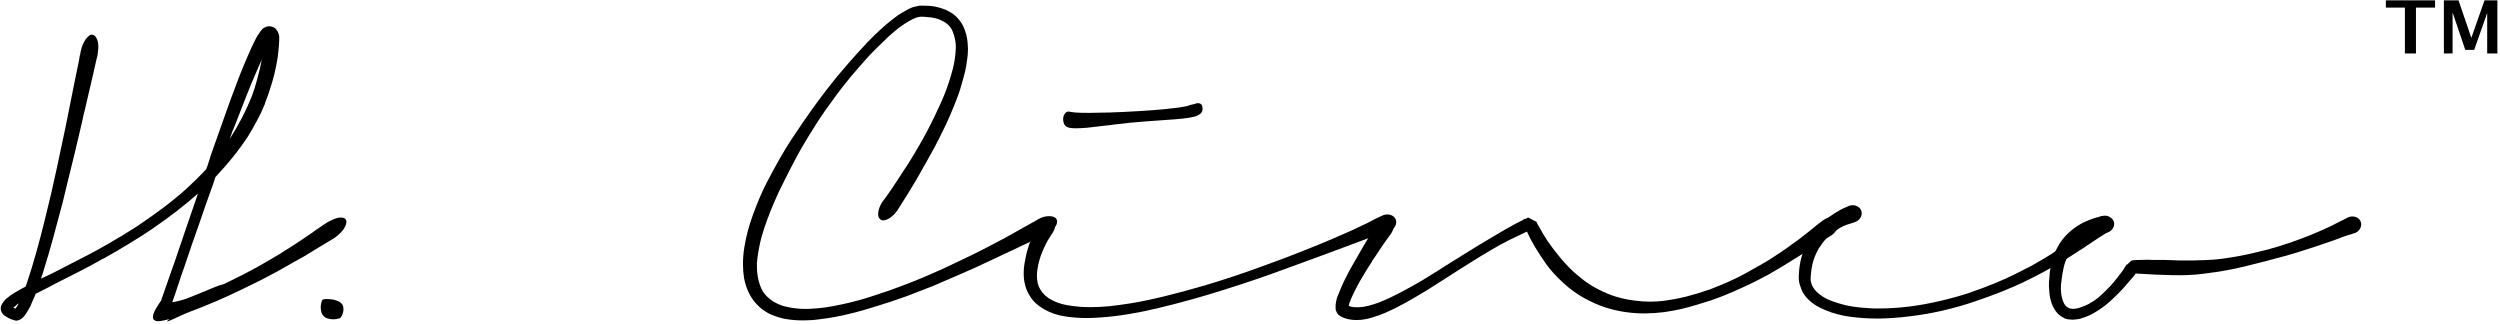
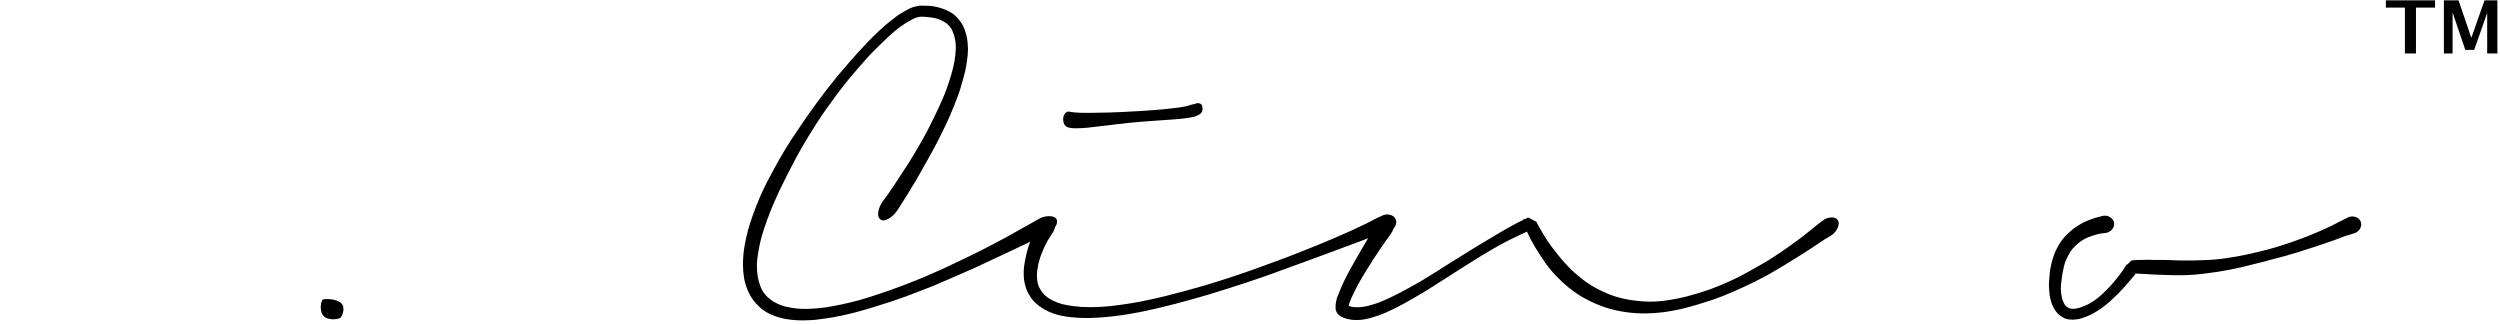
<svg xmlns="http://www.w3.org/2000/svg" width="680" height="88" viewBox="0 0 680 88" fill="none">
-   <path d="M94 59.65C94.2 59.917 94.267 60.25 94.2 60.65C94.133 61.05 93.967 61.483 93.7 61.95C93.433 62.417 93.05 62.9 92.55 63.4C92.083 63.867 91.55 64.317 90.95 64.75C90.65 64.917 90.367 65.083 90.1 65.25C89.867 65.417 89.567 65.6 89.2 65.8C88.733 66.067 88.033 66.483 87.1 67.05C86.167 67.617 84.75 68.483 82.85 69.65C82.683 69.75 82.517 69.85 82.35 69.95C82.183 70.017 82.017 70.1 81.85 70.2C80.15 71.167 77.967 72.4 75.3 73.9C72.633 75.367 69.517 76.95 65.95 78.65C63.817 79.683 61.5 80.75 59 81.85C56.5 82.917 53.75 84.017 50.75 85.15C50.383 85.283 49.817 85.533 49.05 85.9C48.283 86.267 47.567 86.6 46.9 86.9C46.267 87.2 45.817 87.367 45.55 87.4C45.283 87.467 45.45 87.267 46.05 86.8C45.317 87 44.55 87.167 43.75 87.3C42.983 87.433 42.4 87.367 42 87.1C41.6 86.867 41.5 86.35 41.7 85.55C41.9 84.75 42.6 83.5 43.8 81.8C44.333 80.3 44.867 78.767 45.4 77.2C45.967 75.6 46.533 73.983 47.1 72.35C47.2 72.083 47.3 71.817 47.4 71.55C47.5 71.25 47.6 70.95 47.7 70.65C48.567 68.15 49.45 65.55 50.35 62.85C51.283 60.15 52.25 57.333 53.25 54.4C53.383 54.033 53.45 53.833 53.45 53.8C53.483 53.733 53.5 53.7 53.5 53.7C53.5 53.667 53.517 53.6 53.55 53.5C53.583 53.4 53.683 53.117 53.85 52.65C52.15 54.15 50.25 55.717 48.15 57.35C46.083 58.95 43.817 60.6 41.35 62.3C39.483 63.567 37.417 64.883 35.15 66.25C32.917 67.617 30.55 69 28.05 70.4V70.35C26.183 71.417 24.183 72.5 22.05 73.6C19.95 74.667 17.717 75.8 15.35 77C14.483 77.467 13.567 77.95 12.6 78.45C11.633 78.95 10.667 79.433 9.7 79.9C9.633 80.1 9.583 80.233 9.55 80.3C9.383 80.667 9.2 81.083 9 81.55C8.8 82.017 8.617 82.45 8.45 82.85C8.383 82.95 8.333 83.067 8.3 83.2C8.267 83.3 8.233 83.383 8.2 83.45L8.15 83.5C7.883 83.967 7.6 84.45 7.3 84.95C7.033 85.45 6.667 85.933 6.2 86.4C6.033 86.567 5.85 86.7 5.65 86.8C5.483 86.933 5.233 87.05 4.9 87.15H4.95C4.75 87.217 4.517 87.233 4.25 87.2C4.017 87.167 3.817 87.117 3.65 87.05L3.25 86.9C2.983 86.833 2.7 86.717 2.4 86.55C2.1 86.383 1.817 86.217 1.55 86.05L1.6 86.1C1.4 85.967 1.217 85.833 1.05 85.7C0.85 85.533 0.683 85.317 0.55 85.05V85.1C0.183 84.5 0.1 83.883 0.3 83.25C0.467 82.817 0.667 82.45 0.9 82.15C1.133 81.817 1.4 81.517 1.7 81.25C2.5 80.583 3.35 79.983 4.25 79.45C5.15 78.917 6.05 78.417 6.95 77.95C6.983 77.883 7.017 77.8 7.05 77.7C7.083 77.6 7.117 77.517 7.15 77.45V77.5C8.217 74.3 9.15 71.25 9.95 68.35C10.75 65.45 11.483 62.65 12.15 59.95C13.417 54.883 14.517 50.15 15.45 45.75C16.383 41.35 17.183 37.583 17.85 34.45C18.783 29.85 19.55 26.017 20.15 22.95C20.783 19.883 21.233 17.683 21.5 16.35C21.6 15.883 21.667 15.483 21.7 15.15C21.767 14.817 21.833 14.567 21.9 14.4L21.85 14.45C21.983 13.717 22.167 13.033 22.4 12.4C22.667 11.733 22.95 11.183 23.25 10.75C23.583 10.283 23.917 9.933 24.25 9.7C24.583 9.467 24.9 9.383 25.2 9.45C25.667 9.55 26.033 9.9 26.3 10.5C26.6 11.067 26.75 11.783 26.75 12.65C26.75 13.083 26.717 13.533 26.65 14C26.617 14.467 26.55 14.917 26.45 15.35C26.383 15.717 26.283 16.117 26.15 16.55C26.05 16.983 25.917 17.583 25.75 18.35C25.517 19.383 25.183 20.833 24.75 22.7C24.317 24.533 23.733 27.033 23 30.2C22.9 30.567 22.8 30.95 22.7 31.35C22.633 31.75 22.55 32.167 22.45 32.6C22.15 33.9 21.8 35.4 21.4 37.1C21 38.767 20.567 40.583 20.1 42.55C19.633 44.483 19.133 46.517 18.6 48.65C18.1 50.75 17.583 52.883 17.05 55.05C16.317 57.883 15.5 60.933 14.6 64.2C13.733 67.433 12.717 70.9 11.55 74.6C11.483 74.8 11.417 75 11.35 75.2C11.283 75.4 11.217 75.6 11.15 75.8C11.55 75.633 11.933 75.45 12.3 75.25C12.7 75.05 13.083 74.867 13.45 74.7C14.517 74.2 15.55 73.683 16.55 73.15C17.583 72.617 18.583 72.1 19.55 71.6C21.35 70.7 23.033 69.833 24.6 69C26.167 68.167 27.7 67.317 29.2 66.45C32.133 64.783 34.8 63.167 37.2 61.6C39.6 60 41.8 58.45 43.8 56.95C46.5 54.95 48.833 53.05 50.8 51.25C52.767 49.45 54.533 47.7 56.1 46C56.233 45.667 56.35 45.35 56.45 45.05C56.55 44.717 56.667 44.367 56.8 44C56.967 43.433 57.133 42.883 57.3 42.35C57.5 41.783 57.7 41.217 57.9 40.65C58.867 37.917 59.9 35 61 31.9C62.1 28.767 63.233 25.667 64.4 22.6C64.967 21.067 65.6 19.467 66.3 17.8C67 16.1 67.717 14.45 68.45 12.85C68.65 12.417 68.85 12 69.05 11.6C69.25 11.167 69.467 10.733 69.7 10.3C69.833 10.033 69.967 9.8 70.1 9.6C70.267 9.367 70.467 9.083 70.7 8.75C70.767 8.65 70.817 8.567 70.85 8.5C70.917 8.4 71.033 8.267 71.2 8.1C71.367 7.867 71.6 7.667 71.9 7.5H72C72.067 7.467 72.1 7.45 72.1 7.45C72.133 7.417 72.183 7.383 72.25 7.35C72.517 7.217 72.817 7.15 73.15 7.15C73.217 7.15 73.317 7.15 73.45 7.15C73.583 7.15 73.75 7.183 73.95 7.25C74.183 7.317 74.35 7.383 74.45 7.45C74.55 7.483 74.65 7.533 74.75 7.6C75.117 7.967 75.333 8.217 75.4 8.35C75.5 8.517 75.583 8.7 75.65 8.9C75.717 9.1 75.783 9.25 75.85 9.35V9.45C75.917 9.617 75.95 9.75 75.95 9.85C75.95 9.95 75.95 10.033 75.95 10.1V10.95C75.95 11.283 75.933 11.567 75.9 11.8C75.9 12.033 75.883 12.283 75.85 12.55C75.817 12.883 75.783 13.217 75.75 13.55C75.75 13.85 75.717 14.167 75.65 14.5C75.617 14.667 75.6 14.833 75.6 15C75.6 15.133 75.583 15.283 75.55 15.45C75.183 17.85 74.683 20.133 74.05 22.3C73.417 24.467 72.75 26.417 72.05 28.15H72.1C71.4 29.883 70.65 31.467 69.85 32.9C69.083 34.333 68.317 35.683 67.55 36.95C66.117 39.117 64.683 41.083 63.25 42.85C61.817 44.617 60.267 46.383 58.6 48.15C58.533 48.35 58.45 48.6 58.35 48.9C58.25 49.2 58.167 49.467 58.1 49.7C57.4 51.7 56.717 53.617 56.05 55.45C55.417 57.283 54.783 59.117 54.15 60.95C53.517 62.75 52.867 64.6 52.2 66.5C51.567 68.4 50.883 70.417 50.15 72.55C49.85 73.417 49.55 74.267 49.25 75.1C48.983 75.933 48.717 76.75 48.45 77.55V77.5C48.183 78.333 47.917 79.15 47.65 79.95C47.383 80.717 47.117 81.467 46.85 82.2C48.05 82.033 49.317 81.717 50.65 81.25C51.983 80.75 53.283 80.233 54.55 79.7C55.817 79.167 57.017 78.667 58.15 78.2C59.283 77.733 60.233 77.417 61 77.25H60.95C64.75 75.417 67.867 73.817 70.3 72.45C72.767 71.05 74.85 69.833 76.55 68.8H76.5C78.233 67.733 79.65 66.833 80.75 66.1C81.85 65.367 82.817 64.717 83.65 64.15C84.117 63.85 84.533 63.567 84.9 63.3C85.267 63.033 85.633 62.767 86 62.5C86.333 62.267 86.683 62.033 87.05 61.8C87.417 61.533 87.8 61.267 88.2 61C88.833 60.567 89.45 60.217 90.05 59.95C90.65 59.65 91.2 59.433 91.7 59.3C92.233 59.167 92.7 59.133 93.1 59.2C93.5 59.233 93.8 59.383 94 59.65ZM62.45 37.85C63.617 36.017 64.717 34.117 65.75 32.15C66.783 30.183 67.733 28.1 68.6 25.9C69.1 24.533 69.567 23.033 70 21.4C70.467 19.733 70.867 18 71.2 16.2C71.067 16.5 70.933 16.8 70.8 17.1C70.7 17.367 70.583 17.633 70.45 17.9C69.017 21.133 67.767 24.133 66.7 26.9C65.633 29.633 64.633 32.2 63.7 34.6C63.6 34.833 63.483 35.1 63.35 35.4C63.217 35.667 63.117 35.933 63.05 36.2L62.45 37.85ZM4.2 83.95C4.367 83.75 4.517 83.533 4.65 83.3C4.817 83.033 4.967 82.767 5.1 82.5C5 82.567 4.9 82.633 4.8 82.7C4.7 82.733 4.617 82.783 4.55 82.85H4.6C4.433 83.017 4.267 83.167 4.1 83.3C3.933 83.433 3.783 83.567 3.65 83.7C3.683 83.7 3.717 83.717 3.75 83.75C3.75 83.75 3.767 83.75 3.8 83.75L4.2 83.95ZM3.1 83.35C3.167 83.417 3.233 83.467 3.3 83.5C3.233 83.433 3.167 83.383 3.1 83.35ZM3.3 84.1C3.3 84.067 3.317 84.05 3.35 84.05L3.3 84.1Z" fill="black" />
  <path d="M88.084 86C87.718 85.667 87.484 85.267 87.384 84.8C87.284 84.3 87.234 83.833 87.234 83.4C87.268 82.933 87.334 82.533 87.434 82.2C87.534 81.833 87.634 81.6 87.734 81.5V81.55C87.834 81.45 88.084 81.383 88.484 81.35C88.918 81.317 89.401 81.333 89.934 81.4C90.468 81.433 91.001 81.55 91.534 81.75C92.068 81.917 92.501 82.167 92.834 82.5C93.168 82.833 93.351 83.217 93.384 83.65C93.451 84.05 93.434 84.45 93.334 84.85C93.268 85.217 93.151 85.55 92.984 85.85C92.818 86.15 92.684 86.35 92.584 86.45C92.484 86.55 92.251 86.633 91.884 86.7C91.518 86.8 91.101 86.85 90.634 86.85C90.168 86.85 89.701 86.783 89.234 86.65C88.768 86.55 88.384 86.333 88.084 86Z" fill="black" />
  <path d="M282.337 59.65C283.404 59.05 284.437 58.767 285.437 58.8C286.437 58.8 287.087 59.083 287.387 59.65C287.687 60.217 287.554 60.917 286.987 61.75C286.454 62.55 285.637 63.233 284.537 63.8C284.337 63.9 284.154 63.983 283.987 64.05C283.821 64.117 283.621 64.2 283.387 64.3C283.221 64.367 283.004 64.467 282.737 64.6C282.504 64.7 282.187 64.85 281.787 65.05C281.387 65.217 280.904 65.433 280.337 65.7C279.771 65.967 279.071 66.3 278.237 66.7C276.871 67.367 275.071 68.217 272.837 69.25C270.637 70.283 268.071 71.483 265.137 72.85C263.537 73.55 261.787 74.317 259.887 75.15C258.021 75.983 255.971 76.867 253.737 77.8C251.537 78.667 249.121 79.6 246.487 80.6C243.854 81.567 240.987 82.517 237.887 83.45C236.187 83.983 234.404 84.5 232.537 85C230.704 85.467 228.821 85.883 226.887 86.25C225.587 86.483 224.237 86.683 222.837 86.85C221.471 87.05 220.004 87.15 218.437 87.15C217.604 87.15 216.787 87.117 215.987 87.05C215.187 86.983 214.387 86.883 213.587 86.75C212.354 86.517 211.104 86.133 209.837 85.6C208.604 85.067 207.454 84.317 206.387 83.35H206.437C205.337 82.35 204.454 81.183 203.787 79.85C203.121 78.517 202.654 77.117 202.387 75.65C202.187 74.45 202.087 73.217 202.087 71.95C202.087 71.117 202.121 70.3 202.187 69.5C202.254 68.667 202.354 67.867 202.487 67.1C202.954 64.267 203.704 61.433 204.737 58.6C206.004 55.1 207.271 52.133 208.537 49.7C209.804 47.267 210.987 45.083 212.087 43.15C213.154 41.283 214.187 39.583 215.187 38.05C216.221 36.483 217.321 34.85 218.487 33.15C219.654 31.45 220.954 29.617 222.387 27.65C223.854 25.65 225.637 23.35 227.737 20.75C228.704 19.583 229.821 18.283 231.087 16.85C232.354 15.383 233.854 13.733 235.587 11.9H235.537C236.271 11.133 237.071 10.333 237.937 9.5C238.837 8.633 239.837 7.717 240.937 6.75C241.437 6.317 241.971 5.883 242.537 5.45C243.104 5.017 243.671 4.583 244.237 4.15C244.904 3.717 245.571 3.317 246.237 2.95C246.904 2.55 247.587 2.217 248.287 1.95C248.654 1.85 249.004 1.767 249.337 1.7C249.671 1.633 249.921 1.583 250.087 1.55H251.387C252.254 1.55 253.071 1.6 253.837 1.7C254.637 1.833 255.437 2.033 256.237 2.3C257.071 2.567 257.837 2.917 258.537 3.35C259.304 3.783 259.971 4.333 260.537 5C261.137 5.667 261.621 6.367 261.987 7.1C262.321 7.8 262.587 8.533 262.787 9.3C262.987 10.067 263.121 10.8 263.187 11.5C263.221 11.767 263.237 12.05 263.237 12.35C263.271 12.65 263.287 12.967 263.287 13.3C263.287 14.367 263.204 15.4 263.037 16.4C262.904 17.4 262.737 18.367 262.537 19.3C262.271 20.4 261.971 21.517 261.637 22.65C261.337 23.783 261.004 24.85 260.637 25.85C259.904 27.85 259.154 29.717 258.387 31.45C257.654 33.15 256.904 34.75 256.137 36.25C255.404 37.75 254.687 39.15 253.987 40.45C253.287 41.75 252.621 42.95 251.987 44.05C249.987 47.65 248.337 50.483 247.037 52.55C245.737 54.617 244.854 56.017 244.387 56.75V56.7C244.321 56.833 244.254 56.967 244.187 57.1C244.121 57.2 244.054 57.283 243.987 57.35C243.654 57.817 243.271 58.25 242.837 58.65C242.437 59.017 242.021 59.317 241.587 59.55C241.187 59.75 240.804 59.883 240.437 59.95C240.071 59.983 239.754 59.9 239.487 59.7C238.954 59.3 238.754 58.633 238.887 57.7C239.021 56.733 239.421 55.767 240.087 54.8C240.187 54.633 240.304 54.467 240.437 54.3C240.604 54.133 240.771 53.917 240.937 53.65C241.137 53.35 241.387 53 241.687 52.6C241.987 52.167 242.354 51.633 242.787 51C243.221 50.333 243.737 49.55 244.337 48.65C244.937 47.717 245.654 46.617 246.487 45.35V45.4C246.554 45.267 246.621 45.15 246.687 45.05C246.787 44.95 246.871 44.833 246.937 44.7C248.071 42.9 249.371 40.717 250.837 38.15C252.304 35.55 253.887 32.4 255.587 28.7C256.021 27.767 256.454 26.767 256.887 25.7C257.321 24.633 257.737 23.483 258.137 22.25C258.504 21.15 258.854 19.95 259.187 18.65C259.521 17.35 259.754 16 259.887 14.6C259.921 14.333 259.937 14.05 259.937 13.75C259.971 13.417 259.987 13.133 259.987 12.9C259.987 12.533 259.971 12.167 259.937 11.8C259.904 11.4 259.837 10.983 259.737 10.55C259.604 9.883 259.404 9.233 259.137 8.6C258.904 7.967 258.554 7.417 258.087 6.95C257.621 6.45 257.037 6.033 256.337 5.7C255.671 5.333 254.954 5.067 254.187 4.9C253.554 4.767 252.737 4.667 251.737 4.6C251.504 4.567 251.287 4.55 251.087 4.55C250.887 4.55 250.687 4.55 250.487 4.55C250.387 4.55 250.237 4.567 250.037 4.6C249.837 4.633 249.621 4.683 249.387 4.75L249.487 4.7C248.721 4.967 248.004 5.3 247.337 5.7C246.671 6.067 246.037 6.467 245.437 6.9C244.871 7.267 244.271 7.717 243.637 8.25C243.037 8.75 242.454 9.25 241.887 9.75C240.954 10.617 239.971 11.567 238.937 12.6C237.904 13.6 236.954 14.567 236.087 15.5C234.387 17.4 232.821 19.2 231.387 20.9C229.987 22.6 228.754 24.167 227.687 25.6C225.421 28.633 223.554 31.3 222.087 33.6C220.621 35.9 219.321 38.017 218.187 39.95C217.087 41.883 216.054 43.8 215.087 45.7C214.121 47.567 213.071 49.667 211.937 52V51.95C211.471 53.017 210.954 54.183 210.387 55.45C209.854 56.683 209.287 58.117 208.687 59.75C208.121 61.25 207.587 62.883 207.087 64.65C206.621 66.417 206.254 68.35 205.987 70.45C205.954 70.817 205.921 71.183 205.887 71.55C205.887 71.883 205.887 72.217 205.887 72.55C205.887 74.417 206.187 76.15 206.787 77.75C207.154 78.783 207.671 79.65 208.337 80.35C209.004 81.05 209.721 81.633 210.487 82.1C211.287 82.567 212.104 82.933 212.937 83.2C213.804 83.433 214.654 83.617 215.487 83.75C216.354 83.883 217.171 83.967 217.937 84C218.737 84.033 219.504 84.033 220.237 84C221.737 83.933 223.204 83.8 224.637 83.6C226.104 83.367 227.537 83.1 228.937 82.8C230.371 82.5 231.821 82.15 233.287 81.75C234.754 81.35 236.237 80.9 237.737 80.4C240.337 79.567 242.737 78.733 244.937 77.9C247.137 77.067 249.204 76.25 251.137 75.45C254.971 73.817 258.271 72.317 261.037 70.95C263.871 69.617 266.237 68.45 268.137 67.45C270.071 66.45 271.721 65.583 273.087 64.85L273.037 64.9C274.337 64.167 275.404 63.567 276.237 63.1C277.104 62.6 277.871 62.167 278.537 61.8C279.204 61.433 279.837 61.083 280.437 60.75C281.071 60.383 281.721 60.017 282.387 59.65H282.337Z" fill="black" />
  <path d="M379.596 59.6C379.863 60.167 379.846 60.767 379.546 61.4C379.246 62.033 378.763 62.5 378.096 62.8C377.929 62.867 377.796 62.933 377.696 63C377.596 63.033 377.463 63.067 377.296 63.1L377.346 63.05C377.246 63.083 377.096 63.133 376.896 63.2C376.696 63.233 376.396 63.317 375.996 63.45C375.596 63.583 375.063 63.767 374.396 64C373.729 64.233 372.846 64.55 371.746 64.95C370.279 65.483 368.413 66.183 366.146 67.05C363.913 67.883 361.079 68.933 357.646 70.2C354.213 71.467 350.146 72.95 345.446 74.65C340.779 76.317 335.229 78.133 328.796 80.1C322.296 82.033 316.363 83.567 310.996 84.7C305.629 85.8 300.679 86.4 296.146 86.5C293.879 86.533 291.713 86.383 289.646 86.05C287.613 85.75 285.746 85.117 284.046 84.15C283.179 83.65 282.396 83.083 281.696 82.45C280.996 81.783 280.429 81.067 279.996 80.3C279.529 79.533 279.179 78.75 278.946 77.95C278.713 77.117 278.563 76.367 278.496 75.7C278.396 74.267 278.446 72.967 278.646 71.8C278.846 70.633 279.063 69.567 279.296 68.6C279.629 67.433 279.913 66.533 280.146 65.9C280.379 65.233 280.596 64.667 280.796 64.2C281.163 63.233 281.496 62.45 281.796 61.85C282.129 61.25 282.379 60.817 282.546 60.55C282.946 59.883 283.479 59.45 284.146 59.25C284.846 59.017 285.463 59.083 285.996 59.45C286.463 59.817 286.763 60.317 286.896 60.95C287.029 61.55 286.946 62.133 286.646 62.7C286.513 63 286.429 63.167 286.396 63.2C286.396 63.233 286.363 63.283 286.296 63.35C286.196 63.517 286.063 63.717 285.896 63.95C285.763 64.183 285.579 64.483 285.346 64.85C285.113 65.183 284.896 65.55 284.696 65.95C284.496 66.35 284.263 66.817 283.996 67.35C283.729 67.95 283.446 68.633 283.146 69.4C282.879 70.167 282.629 71.033 282.396 72C282.296 72.467 282.213 72.967 282.146 73.5C282.079 74.033 282.046 74.6 282.046 75.2C282.079 75.8 282.146 76.4 282.246 77C282.379 77.6 282.613 78.167 282.946 78.7C283.279 79.267 283.713 79.817 284.246 80.35C284.813 80.85 285.479 81.3 286.246 81.7C287.046 82.1 287.913 82.433 288.846 82.7C289.779 82.933 290.779 83.117 291.846 83.25C293.279 83.45 294.796 83.55 296.396 83.55C298.063 83.55 299.813 83.467 301.646 83.3C303.513 83.1 305.496 82.833 307.596 82.5C310.596 82 313.829 81.317 317.296 80.45C320.763 79.583 324.329 78.617 327.996 77.55C330.729 76.717 333.363 75.883 335.896 75.05C338.463 74.183 340.879 73.333 343.146 72.5C345.446 71.667 347.579 70.883 349.546 70.15C351.513 69.383 353.263 68.7 354.796 68.1C357.829 66.9 360.463 65.817 362.696 64.85C364.963 63.883 366.796 63.083 368.196 62.45H368.146C369.813 61.683 371.079 61.083 371.946 60.65C372.813 60.183 373.513 59.817 374.046 59.55C374.446 59.35 374.796 59.183 375.096 59.05C375.429 58.883 375.796 58.717 376.196 58.55C376.896 58.283 377.563 58.25 378.196 58.45C378.863 58.65 379.329 59.033 379.596 59.6ZM303.246 33.85C302.713 33.917 302.213 33.983 301.746 34.05C301.279 34.083 300.813 34.133 300.346 34.2C298.479 34.433 296.913 34.617 295.646 34.75C294.379 34.85 293.346 34.9 292.546 34.9C291.313 34.9 290.463 34.733 289.996 34.4C289.529 34.067 289.263 33.517 289.196 32.75C289.129 32.083 289.246 31.517 289.546 31.05C289.846 30.583 290.196 30.35 290.596 30.35C290.663 30.35 290.729 30.35 290.796 30.35C290.896 30.35 291.029 30.383 291.196 30.45L291.096 30.4C291.329 30.467 291.796 30.533 292.496 30.6C293.229 30.667 294.513 30.7 296.346 30.7C297.779 30.7 299.596 30.667 301.796 30.6C304.029 30.533 306.813 30.4 310.146 30.2C312.846 30.033 315.029 29.867 316.696 29.7C318.396 29.533 319.729 29.383 320.696 29.25C321.696 29.083 322.429 28.95 322.896 28.85C323.363 28.717 323.713 28.6 323.946 28.5C324.279 28.4 324.579 28.333 324.846 28.3C325.046 28.233 325.263 28.167 325.496 28.1C325.763 28.033 325.996 28.033 326.196 28.1C326.429 28.133 326.629 28.25 326.796 28.45C326.963 28.65 327.063 28.983 327.096 29.45C327.129 30.05 326.946 30.533 326.546 30.9C326.179 31.233 325.596 31.517 324.796 31.75C323.996 31.95 322.979 32.117 321.746 32.25C320.546 32.383 319.129 32.5 317.496 32.6C315.729 32.733 313.646 32.883 311.246 33.05C308.879 33.217 306.213 33.483 303.246 33.85Z" fill="black" />
  <path d="M495.638 60.1C496.405 59.5 497.188 59.183 497.988 59.15C498.822 59.083 499.438 59.3 499.838 59.8C500.205 60.3 500.238 60.95 499.938 61.75C499.638 62.55 499.138 63.233 498.438 63.8C498.372 63.867 498.255 63.95 498.088 64.05C497.955 64.15 497.822 64.233 497.688 64.3C497.555 64.367 497.388 64.467 497.188 64.6C497.022 64.7 496.788 64.833 496.488 65C496.222 65.167 495.888 65.383 495.488 65.65C495.088 65.917 494.588 66.25 493.988 66.65C493.822 66.75 493.638 66.867 493.438 67C493.272 67.1 493.105 67.217 492.938 67.35C491.072 68.583 488.422 70.25 484.988 72.35C483.888 73.017 482.672 73.733 481.338 74.5C480.005 75.233 478.538 76 476.938 76.8C475.372 77.567 473.605 78.383 471.638 79.25C469.705 80.117 467.622 80.933 465.388 81.7C464.188 82.1 462.905 82.5 461.538 82.9C460.205 83.3 458.788 83.683 457.288 84.05C455.788 84.383 454.238 84.667 452.638 84.9C451.038 85.1 449.388 85.217 447.688 85.25C445.988 85.283 444.172 85.167 442.238 84.9C440.338 84.633 438.455 84.2 436.588 83.6C434.688 82.967 432.772 82.117 430.838 81.05C428.938 79.983 427.155 78.7 425.488 77.2C423.388 75.3 421.738 73.5 420.538 71.8C419.338 70.067 418.305 68.483 417.438 67.05C416.605 65.65 415.905 64.3 415.338 63C415.238 63.033 415.122 63.083 414.988 63.15C413.688 63.75 412.222 64.45 410.588 65.25C408.988 66.05 407.172 67.05 405.138 68.25C403.605 69.15 401.838 70.233 399.838 71.5C397.838 72.733 395.688 74.1 393.388 75.6C392.555 76.133 391.688 76.683 390.788 77.25C389.922 77.817 389.005 78.4 388.038 79C386.105 80.167 384.222 81.267 382.388 82.3C380.555 83.333 378.755 84.233 376.988 85C376.055 85.4 375.122 85.75 374.188 86.05C373.255 86.383 372.355 86.633 371.488 86.8C370.722 86.967 369.888 87.05 368.988 87.05C367.822 87.05 366.755 86.883 365.788 86.55C365.722 86.517 365.638 86.483 365.538 86.45C365.438 86.417 365.355 86.383 365.288 86.35C365.222 86.317 365.172 86.3 365.138 86.3C365.105 86.3 365.055 86.283 364.988 86.25L365.288 86.3C365.222 86.267 365.138 86.25 365.038 86.25L364.488 85.95C364.055 85.617 363.788 85.35 363.688 85.15C363.422 84.683 363.288 84.3 363.288 84C363.288 83.7 363.288 83.417 363.288 83.15V82.8C363.355 82.3 363.438 81.85 363.538 81.45C363.638 81.05 363.772 80.667 363.938 80.3V80.35C364.205 79.617 364.472 78.95 364.738 78.35C365.005 77.717 365.272 77.117 365.538 76.55C366.638 74.317 367.672 72.4 368.638 70.8C370.438 67.633 371.805 65.3 372.738 63.8C373.672 62.267 374.255 61.317 374.488 60.95C375.022 60.15 375.672 59.583 376.438 59.25C377.238 58.883 377.888 58.883 378.388 59.25C378.922 59.617 379.188 60.2 379.188 61C379.222 61.8 378.955 62.633 378.388 63.5V63.45C378.322 63.617 378.205 63.8 378.038 64C377.905 64.2 377.772 64.383 377.638 64.55C377.305 64.983 376.838 65.633 376.238 66.5C375.638 67.367 374.772 68.667 373.638 70.4C373.505 70.533 373.388 70.683 373.288 70.85C373.222 71.017 373.155 71.167 373.088 71.3C372.722 71.867 372.322 72.483 371.888 73.15C371.488 73.783 371.055 74.5 370.588 75.3C370.288 75.8 369.988 76.317 369.688 76.85C369.388 77.383 369.088 77.95 368.788 78.55C368.455 79.183 368.138 79.833 367.838 80.5C367.538 81.133 367.272 81.783 367.038 82.45V82.4C366.938 82.7 366.888 82.967 366.888 83.2C367.022 83.267 367.105 83.3 367.138 83.3H367.088C367.255 83.367 367.438 83.417 367.638 83.45C367.838 83.483 368.072 83.517 368.338 83.55C369.138 83.617 369.988 83.583 370.888 83.45C371.822 83.283 372.755 83.05 373.688 82.75C374.555 82.483 375.522 82.117 376.588 81.65C377.655 81.183 378.738 80.667 379.838 80.1C380.972 79.533 382.105 78.933 383.238 78.3C384.405 77.667 385.505 77.05 386.538 76.45C388.138 75.483 389.672 74.533 391.138 73.6C392.605 72.667 393.972 71.8 395.238 71C395.638 70.733 396.055 70.483 396.488 70.25C396.955 69.983 397.372 69.717 397.738 69.45C400.938 67.45 403.738 65.75 406.138 64.35C407.272 63.683 408.372 63.033 409.438 62.4C410.538 61.767 411.538 61.217 412.438 60.75L414.438 59.75V59.45C414.505 59.483 414.555 59.517 414.588 59.55C414.655 59.55 414.722 59.567 414.788 59.6L415.088 59.45C415.155 59.417 415.255 59.367 415.388 59.3C415.522 59.233 415.605 59.183 415.638 59.15L417.938 60.35C418.038 60.55 418.122 60.75 418.188 60.95C418.288 61.117 418.388 61.283 418.488 61.45C419.288 62.917 420.105 64.283 420.938 65.55C421.805 66.817 422.822 68.167 423.988 69.6C424.555 70.3 425.172 71.017 425.838 71.75C426.505 72.483 427.255 73.233 428.088 74C428.955 74.767 429.905 75.55 430.938 76.35C432.005 77.15 433.238 77.917 434.638 78.65C436.505 79.617 438.255 80.333 439.888 80.8C441.555 81.267 443.122 81.583 444.588 81.75C446.088 81.95 447.455 82.05 448.688 82.05C449.255 82.05 449.855 82.033 450.488 82C451.122 81.967 451.722 81.917 452.288 81.85C454.388 81.583 456.472 81.2 458.538 80.7C460.638 80.167 462.788 79.517 464.988 78.75C468.722 77.35 471.922 75.917 474.588 74.45C477.255 72.983 479.538 71.683 481.438 70.55H481.388C483.322 69.317 484.922 68.25 486.188 67.35C487.488 66.417 488.588 65.617 489.488 64.95C490.388 64.25 491.138 63.667 491.738 63.2C492.338 62.733 492.855 62.317 493.288 61.95C493.688 61.617 494.055 61.317 494.388 61.05C494.755 60.75 495.172 60.433 495.638 60.1ZM366.838 83.45C366.872 83.383 366.888 83.317 366.888 83.25L366.838 83.45ZM366.638 83.1C366.672 83.1 366.688 83.117 366.688 83.15C366.688 83.15 366.705 83.15 366.738 83.15C366.705 83.117 366.672 83.1 366.638 83.1Z" fill="black" />
-   <path d="M570.539 59.35C571.106 58.917 571.706 58.717 572.339 58.75C573.006 58.783 573.556 59.033 573.989 59.5C574.389 59.967 574.539 60.55 574.439 61.25C574.339 61.95 574.006 62.533 573.439 63C573.339 63.067 573.239 63.133 573.139 63.2C573.072 63.267 572.989 63.333 572.889 63.4C572.789 63.467 572.622 63.567 572.389 63.7C572.189 63.833 571.906 64.017 571.539 64.25C571.172 64.45 570.706 64.75 570.139 65.15C569.572 65.517 568.872 65.983 568.039 66.55C567.906 66.617 567.772 66.7 567.639 66.8C567.539 66.9 567.406 67 567.239 67.1C566.006 67.9 564.472 68.883 562.639 70.05C560.839 71.217 558.522 72.55 555.689 74.05C554.156 74.883 552.456 75.75 550.589 76.65C548.722 77.55 546.656 78.45 544.389 79.35C542.122 80.25 539.656 81.15 536.989 82.05C534.356 82.95 531.472 83.767 528.339 84.5C525.239 85.2 522.239 85.717 519.339 86.05C516.439 86.417 513.639 86.617 510.939 86.65C508.206 86.65 505.622 86.483 503.189 86.15C500.789 85.817 498.589 85.233 496.589 84.4H496.639C495.539 83.967 494.522 83.45 493.589 82.85C492.656 82.25 491.839 81.517 491.139 80.65C490.806 80.25 490.506 79.8 490.239 79.3C490.006 78.8 489.806 78.267 489.639 77.7V77.75C489.472 77.25 489.356 76.733 489.289 76.2C489.256 75.667 489.256 75.167 489.289 74.7C489.356 72.967 489.606 71.35 490.039 69.85C490.472 68.35 490.989 67.017 491.589 65.85C492.156 64.75 492.806 63.733 493.539 62.8C494.306 61.833 495.022 61.05 495.689 60.45C496.322 59.883 496.956 59.383 497.589 58.95C498.256 58.517 498.872 58.117 499.439 57.75C500.306 57.217 501.006 56.833 501.539 56.6C502.072 56.367 502.472 56.2 502.739 56.1C502.806 56.067 502.856 56.033 502.889 56C502.922 55.967 502.989 55.95 503.089 55.95C503.822 55.717 504.506 55.767 505.139 56.1C505.806 56.433 506.206 56.917 506.339 57.55C506.472 58.15 506.356 58.733 505.989 59.3C505.656 59.833 505.156 60.2 504.489 60.4C504.422 60.433 504.322 60.483 504.189 60.55C504.056 60.583 503.922 60.617 503.789 60.65C503.622 60.717 503.439 60.783 503.239 60.85C503.039 60.883 502.806 60.95 502.539 61.05C502.239 61.15 501.889 61.283 501.489 61.45C501.122 61.617 500.706 61.833 500.239 62.1H500.289C499.756 62.433 499.172 62.817 498.539 63.25C497.939 63.683 497.322 64.233 496.689 64.9H496.739C496.072 65.6 495.422 66.45 494.789 67.45C494.189 68.417 493.672 69.567 493.239 70.9C492.839 72.233 492.589 73.8 492.489 75.6C492.456 76.3 492.606 77.017 492.939 77.75C493.306 78.483 493.822 79.133 494.489 79.7C495.256 80.367 496.122 80.933 497.089 81.4C498.056 81.833 499.122 82.217 500.289 82.55C501.422 82.917 502.656 83.2 503.989 83.4C505.322 83.6 506.689 83.733 508.089 83.8C508.556 83.833 509.072 83.867 509.639 83.9C510.239 83.9 510.789 83.9 511.289 83.9C513.789 83.9 516.406 83.733 519.139 83.4C521.906 83.067 524.772 82.55 527.739 81.85C530.506 81.217 533.089 80.5 535.489 79.7C537.922 78.867 540.206 78.017 542.339 77.15C544.372 76.317 546.239 75.483 547.939 74.65C549.672 73.783 551.239 72.983 552.639 72.25C555.439 70.683 557.772 69.267 559.639 68C561.539 66.733 563.039 65.683 564.139 64.85C565.439 63.783 566.472 62.917 567.239 62.25C568.006 61.583 568.622 61.033 569.089 60.6V60.65C569.356 60.383 569.589 60.15 569.789 59.95C570.022 59.75 570.272 59.55 570.539 59.35Z" fill="black" />
  <path d="M638.705 59.1C639.372 58.833 640.022 58.8 640.655 59C641.322 59.2 641.789 59.583 642.055 60.15C642.322 60.717 642.322 61.317 642.055 61.95C641.789 62.583 641.322 63.05 640.655 63.35C640.555 63.383 640.439 63.417 640.305 63.45C640.172 63.483 640.072 63.517 640.005 63.55C639.839 63.617 639.589 63.7 639.255 63.8C638.922 63.867 638.289 64.067 637.355 64.4C636.689 64.667 635.805 65 634.705 65.4C633.605 65.767 632.289 66.217 630.755 66.75C629.155 67.283 627.255 67.9 625.055 68.6C622.889 69.267 620.305 69.983 617.305 70.75C616.939 70.85 616.522 70.967 616.055 71.1C615.622 71.2 615.205 71.3 614.805 71.4C613.539 71.733 612.155 72.083 610.655 72.45C609.155 72.817 607.605 73.15 606.005 73.45C603.872 73.85 601.539 74.2 599.005 74.5C596.472 74.8 593.805 74.917 591.005 74.85C589.205 74.817 587.655 74.767 586.355 74.7C585.055 74.633 583.905 74.567 582.905 74.5C582.439 74.467 582.039 74.45 581.705 74.45C581.405 74.45 581.139 74.417 580.905 74.35V74.4L580.455 75C580.389 75.1 580.305 75.2 580.205 75.3C580.139 75.367 580.072 75.45 580.005 75.55C579.905 75.683 579.789 75.817 579.655 75.95C579.522 76.083 579.405 76.217 579.305 76.35C578.739 77.017 578.089 77.767 577.355 78.6C576.622 79.4 575.772 80.25 574.805 81.15C574.239 81.717 573.539 82.333 572.705 83C571.905 83.633 571.039 84.233 570.105 84.8C569.639 85.1 569.089 85.4 568.455 85.7C567.822 86 567.189 86.25 566.555 86.45C565.855 86.717 565.105 86.867 564.305 86.9C564.172 86.933 564.039 86.95 563.905 86.95C563.772 86.95 563.672 86.95 563.605 86.95C563.405 86.95 563.239 86.933 563.105 86.9H562.955C562.355 86.867 561.805 86.717 561.305 86.45H561.355C560.389 85.983 559.639 85.35 559.105 84.55C558.539 83.717 558.139 82.883 557.905 82.05C557.672 81.283 557.522 80.55 557.455 79.85C557.389 79.15 557.339 78.467 557.305 77.8C557.305 77.1 557.339 76.433 557.405 75.8C557.439 75.167 557.489 74.567 557.555 74C557.622 73.467 557.722 72.917 557.855 72.35C557.955 71.783 558.089 71.217 558.255 70.65V70.7C558.555 69.6 558.939 68.6 559.405 67.7C559.839 66.8 560.339 65.983 560.905 65.25C561.472 64.517 562.055 63.883 562.655 63.35C563.255 62.783 563.839 62.3 564.405 61.9L564.355 61.95C565.489 61.15 566.505 60.567 567.405 60.2C568.339 59.8 569.122 59.5 569.755 59.3C570.422 59.1 570.922 58.967 571.255 58.9C571.622 58.8 571.889 58.733 572.055 58.7C572.822 58.567 573.505 58.733 574.105 59.2C574.739 59.633 575.055 60.183 575.055 60.85C575.055 61.483 574.839 62.033 574.405 62.5C574.005 62.933 573.489 63.217 572.855 63.35C572.789 63.35 572.689 63.367 572.555 63.4C572.422 63.4 572.322 63.4 572.255 63.4C572.222 63.433 572.122 63.45 571.955 63.45C571.789 63.45 571.622 63.467 571.455 63.5C571.389 63.5 571.339 63.517 571.305 63.55C571.272 63.55 571.222 63.55 571.155 63.55C570.355 63.717 569.322 64.033 568.055 64.5C567.622 64.667 567.155 64.9 566.655 65.2C566.189 65.467 565.722 65.8 565.255 66.2C564.755 66.6 564.239 67.1 563.705 67.7C563.205 68.3 562.755 69.033 562.355 69.9C561.889 70.767 561.539 71.75 561.305 72.85C561.039 73.95 560.839 75.167 560.705 76.5C560.605 77.2 560.555 77.85 560.555 78.45C560.555 79.183 560.622 79.883 560.755 80.55C560.855 81.183 561.055 81.8 561.355 82.4C561.622 83 562.055 83.45 562.655 83.75H562.605C562.939 83.917 563.355 84 563.855 84C564.589 84 565.372 83.833 566.205 83.5C566.872 83.267 567.472 83.017 568.005 82.75C568.539 82.45 569.039 82.15 569.505 81.85C570.372 81.283 571.172 80.633 571.905 79.9C572.672 79.167 573.372 78.467 574.005 77.8C574.672 77.067 575.222 76.417 575.655 75.85C576.122 75.283 576.539 74.75 576.905 74.25C577.172 73.917 577.389 73.617 577.555 73.35C577.722 73.083 577.872 72.833 578.005 72.6C578.072 72.5 578.139 72.4 578.205 72.3C578.272 72.2 578.339 72.1 578.405 72L578.355 72.05C578.389 71.983 578.422 71.933 578.455 71.9C578.489 71.833 578.522 71.767 578.555 71.7L578.455 72.15C578.455 72.117 578.472 72.1 578.505 72.1C578.539 72.067 578.555 72.033 578.555 72L579.705 70.9L580.105 70.8C580.772 70.733 581.455 70.7 582.155 70.7C582.889 70.667 583.589 70.65 584.255 70.65C584.655 70.65 585.055 70.667 585.455 70.7C585.855 70.7 586.289 70.7 586.755 70.7C587.289 70.7 587.839 70.7 588.405 70.7C589.005 70.7 589.639 70.717 590.305 70.75C591.105 70.783 592.039 70.817 593.105 70.85C594.172 70.85 595.255 70.85 596.355 70.85C599.122 70.817 601.455 70.7 603.355 70.5C605.255 70.267 606.955 70.017 608.455 69.75C610.089 69.45 611.539 69.15 612.805 68.85C614.105 68.55 615.472 68.217 616.905 67.85C619.072 67.25 621.172 66.6 623.205 65.9C625.272 65.167 626.972 64.533 628.305 64C629.472 63.533 630.455 63.117 631.255 62.75C632.089 62.383 632.822 62.05 633.455 61.75C633.522 61.717 633.589 61.683 633.655 61.65C633.755 61.617 633.905 61.55 634.105 61.45C634.772 61.117 635.322 60.833 635.755 60.6C636.189 60.367 636.572 60.167 636.905 60L636.855 60.05C637.189 59.883 637.489 59.733 637.755 59.6C638.022 59.433 638.339 59.267 638.705 59.1Z" fill="black" />
  <path d="M654.133 14.547V2.066H648.957V0.094H662.336V2.066H657.141V14.547H654.133ZM664.738 14.547V0.094H668.723L672.18 10.25H672.219L675.793 0.094H679.289V14.547H676.516V3.629H676.477L672.98 13.57H670.559L667.141 3.492H667.102V14.547H664.738Z" fill="black" />
</svg>